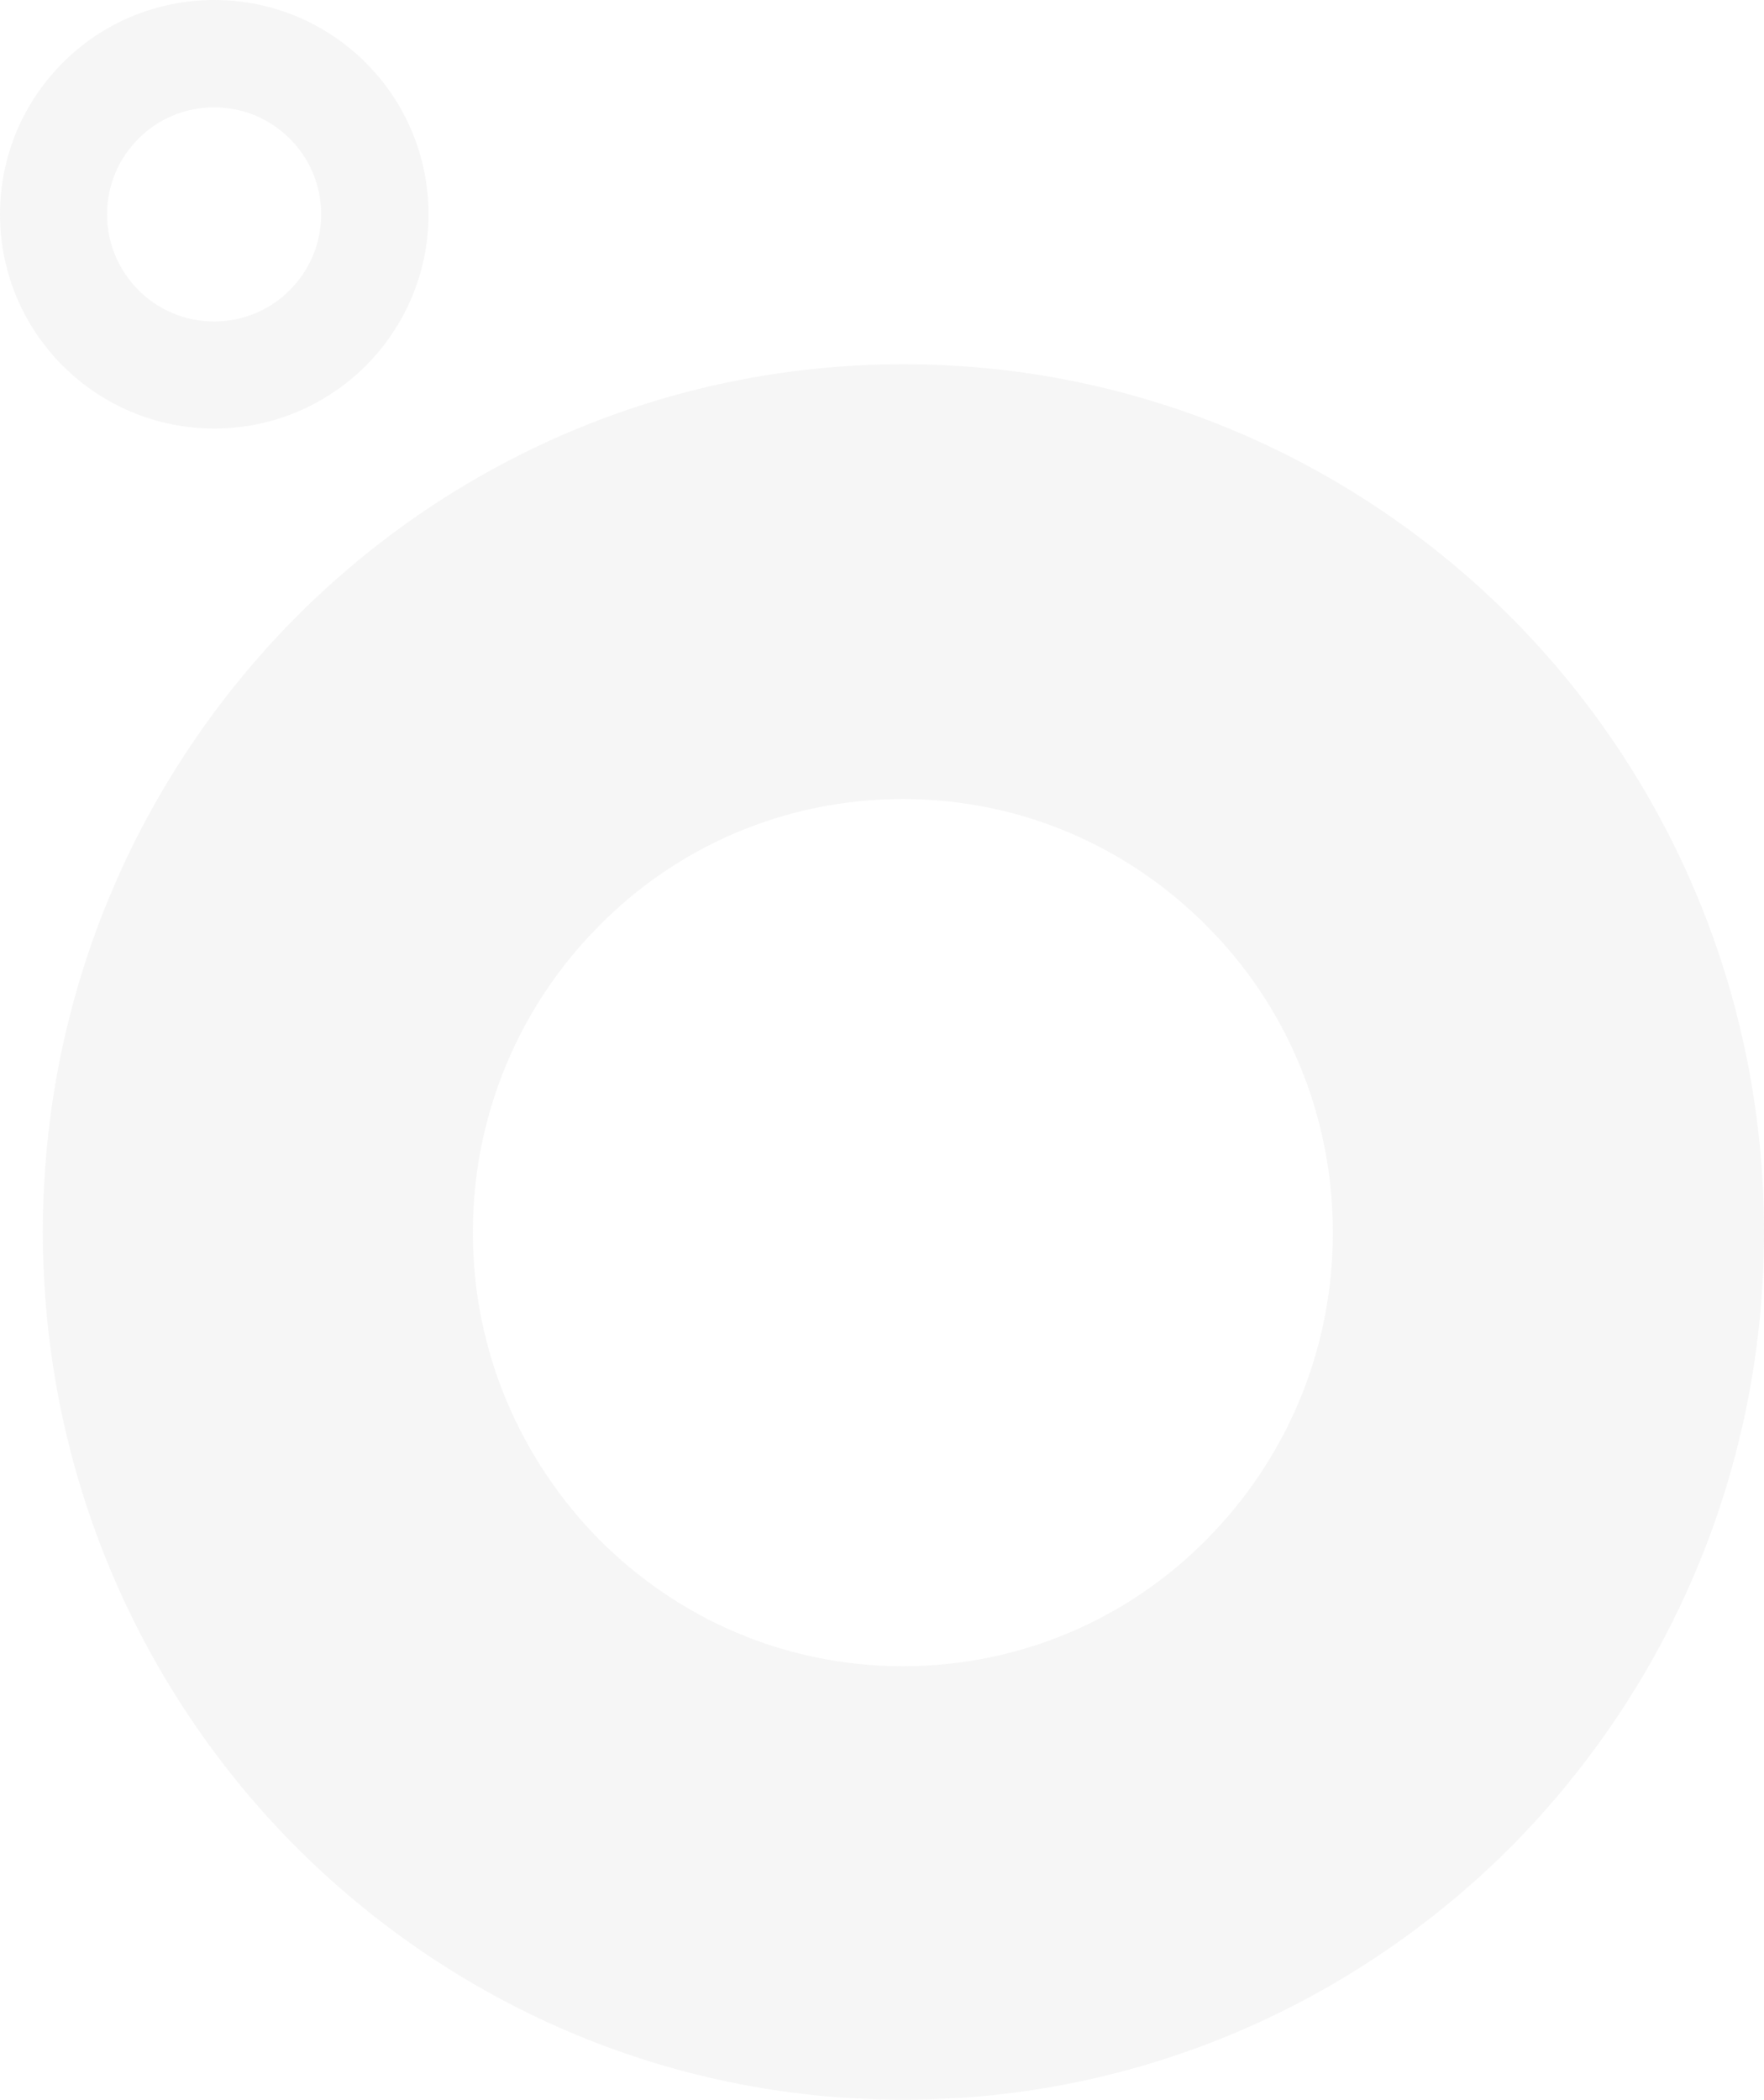
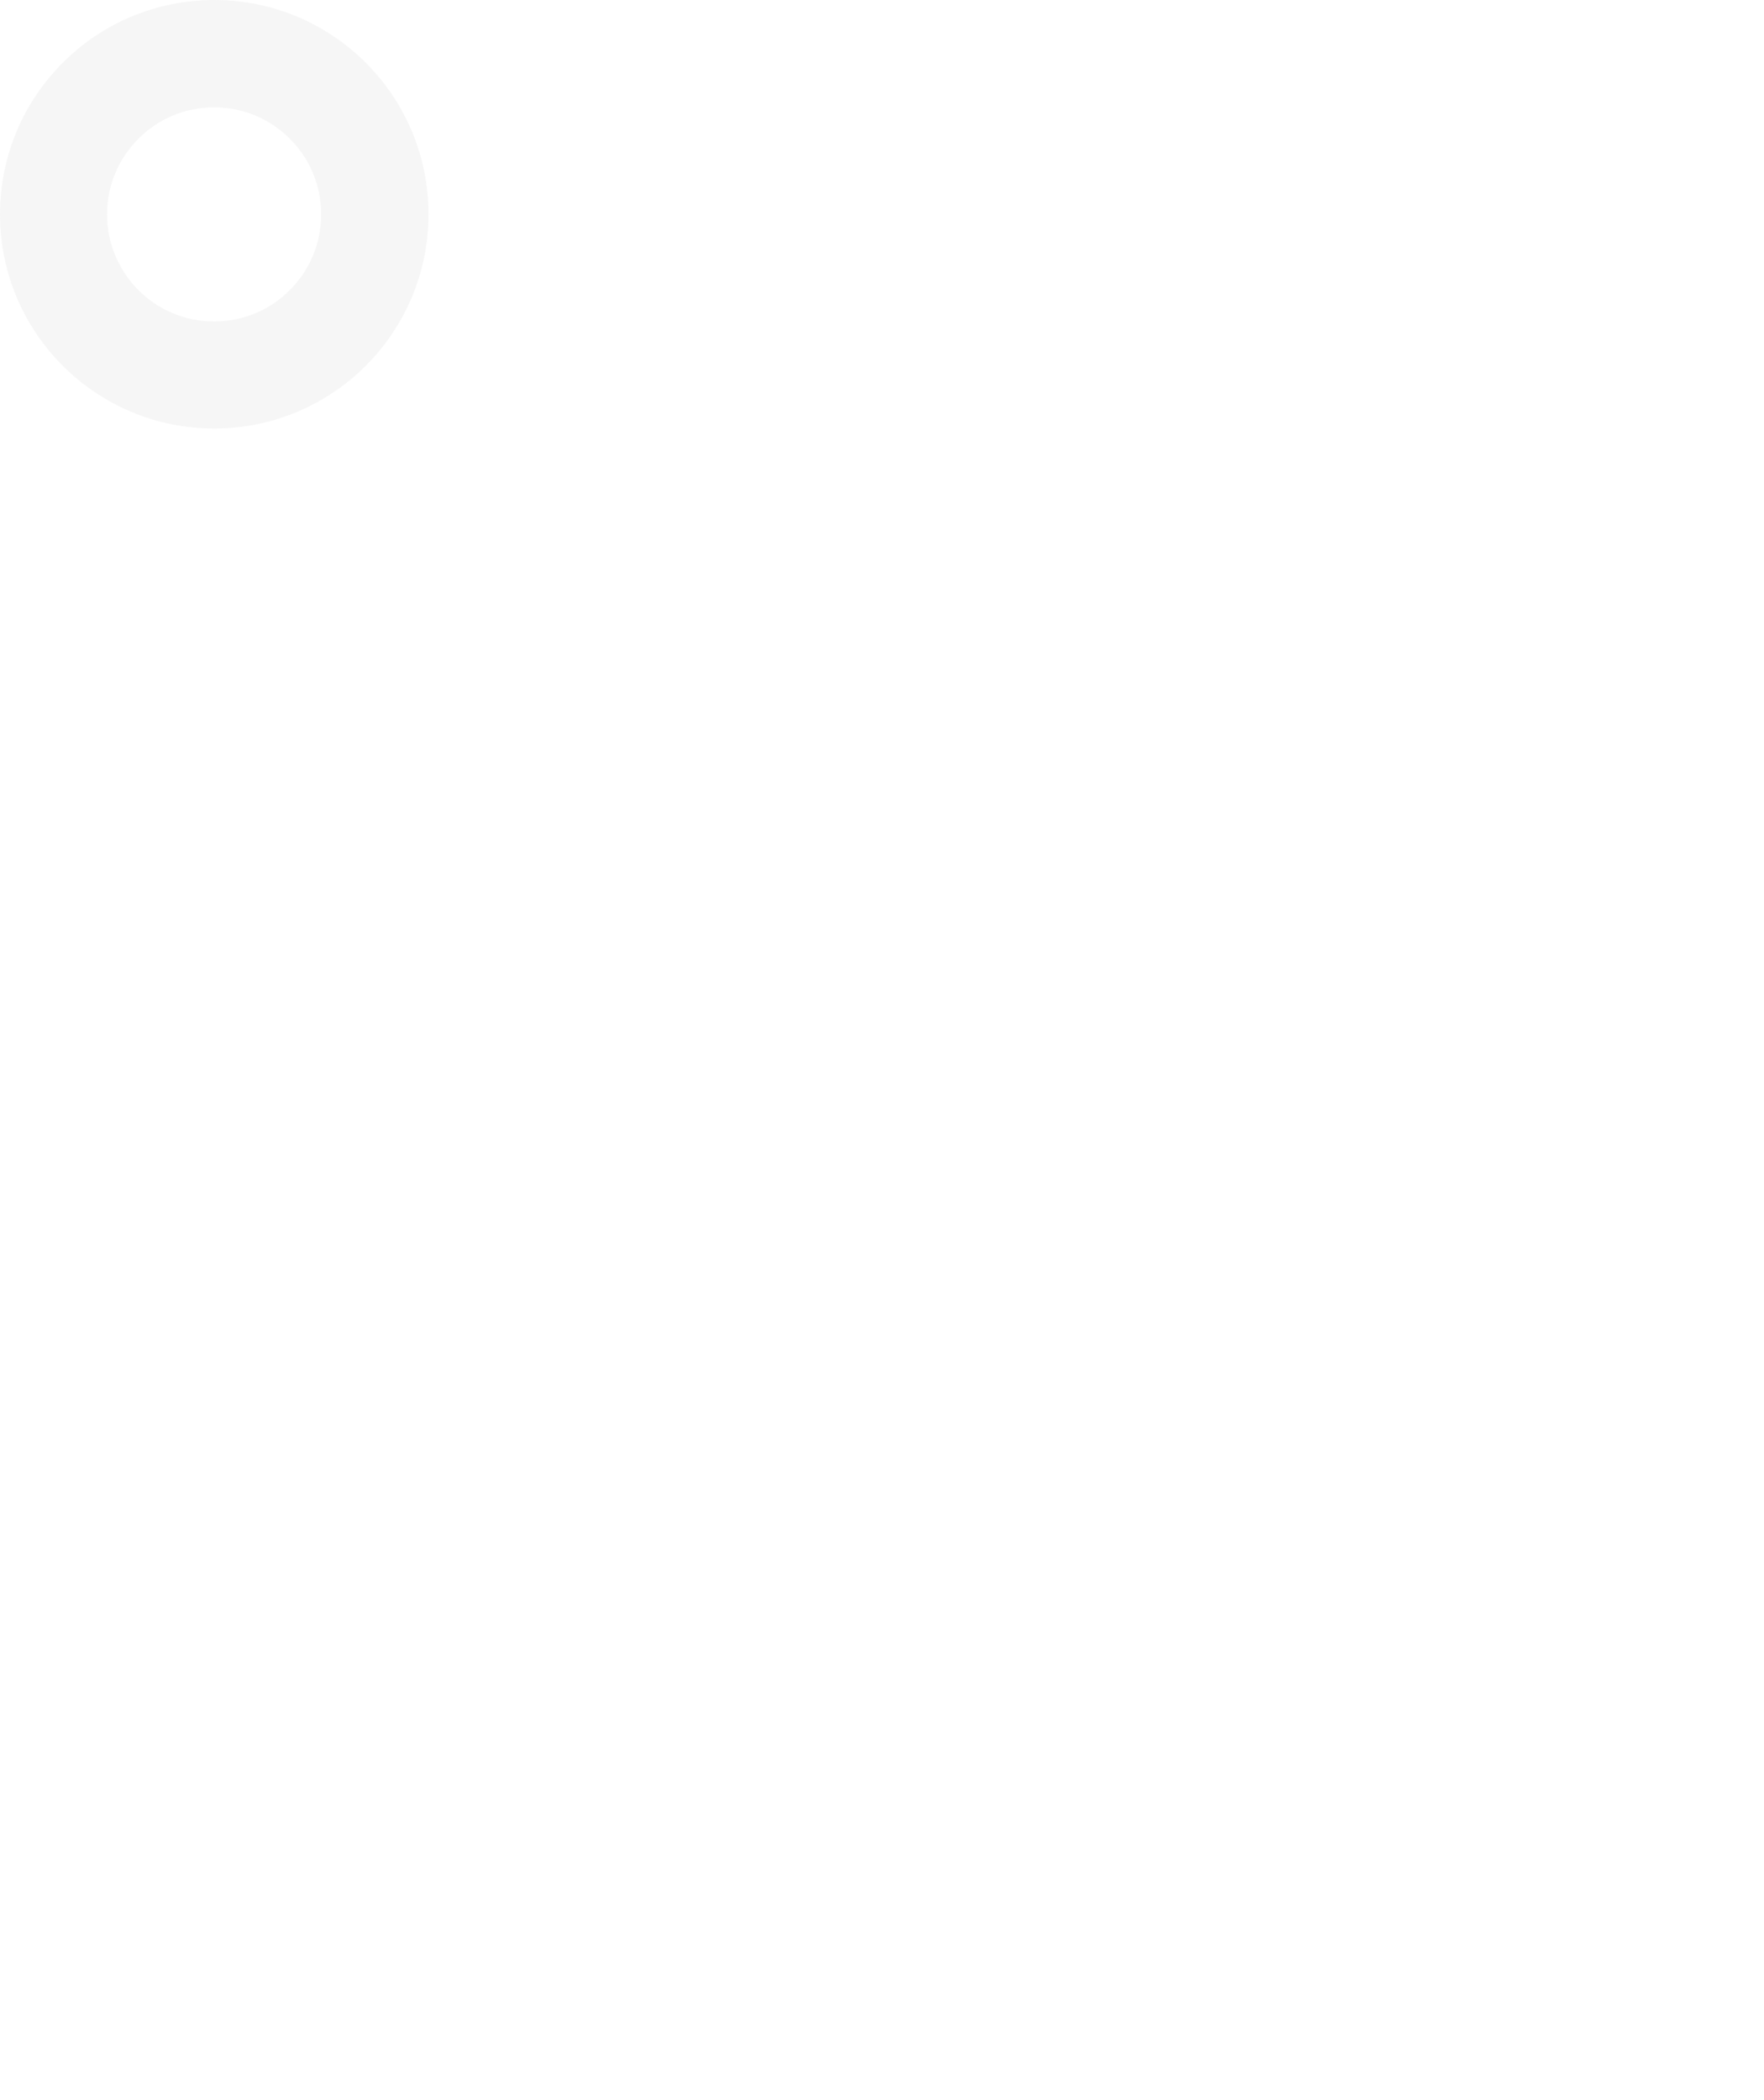
<svg xmlns="http://www.w3.org/2000/svg" width="247" height="294" viewBox="0 0 247 294" fill="none">
-   <path d="M83.849 215.505C94.781 226.528 109.771 233.292 126.417 233.292C143.064 233.292 158.136 226.528 168.986 215.505C179.917 204.482 186.626 189.368 186.626 172.583C186.626 155.799 179.918 140.601 168.986 129.662C158.054 118.639 143.064 111.875 126.417 111.875C109.771 111.875 94.698 118.639 83.849 129.662C72.917 140.685 66.209 155.799 66.209 172.583C66.209 189.368 73 204.482 83.849 215.505ZM126.5 294C93.207 294 63.144 280.389 41.28 258.427C19.499 236.465 6 206.069 6 172.5C6 138.931 19.499 108.619 41.28 86.573C63.062 64.611 93.207 51 126.5 51C159.793 51 189.856 64.611 211.72 86.573C233.501 108.535 247 138.931 247 172.5C247 206.069 233.501 236.381 211.72 258.427C189.856 280.389 159.71 294 126.5 294Z" fill="#757575" fill-opacity="0.07" />
  <path d="M19.381 40.619C22.103 43.34 25.835 45.01 29.979 45.01C34.124 45.01 37.876 43.34 40.577 40.619C43.299 37.897 44.969 34.165 44.969 30.021C44.969 25.876 43.299 22.124 40.577 19.423C37.856 16.701 34.124 15.031 29.979 15.031C25.835 15.031 22.082 16.701 19.381 19.423C16.66 22.144 14.99 25.876 14.99 30.021C14.99 34.165 16.68 37.897 19.381 40.619ZM30 60C21.711 60 14.227 56.639 8.784 51.217C3.361 45.794 1.89807e-06 38.289 2.62268e-06 30C3.3473e-06 21.711 3.361 14.227 8.784 8.784C14.206 3.361 21.711 -3.3473e-06 30 -2.62268e-06C38.289 -1.89807e-06 45.773 3.361 51.217 8.784C56.639 14.206 60 21.711 60 30C60 38.289 56.639 45.773 51.217 51.217C45.773 56.639 38.268 60 30 60Z" fill="#757575" fill-opacity="0.07" />
</svg>